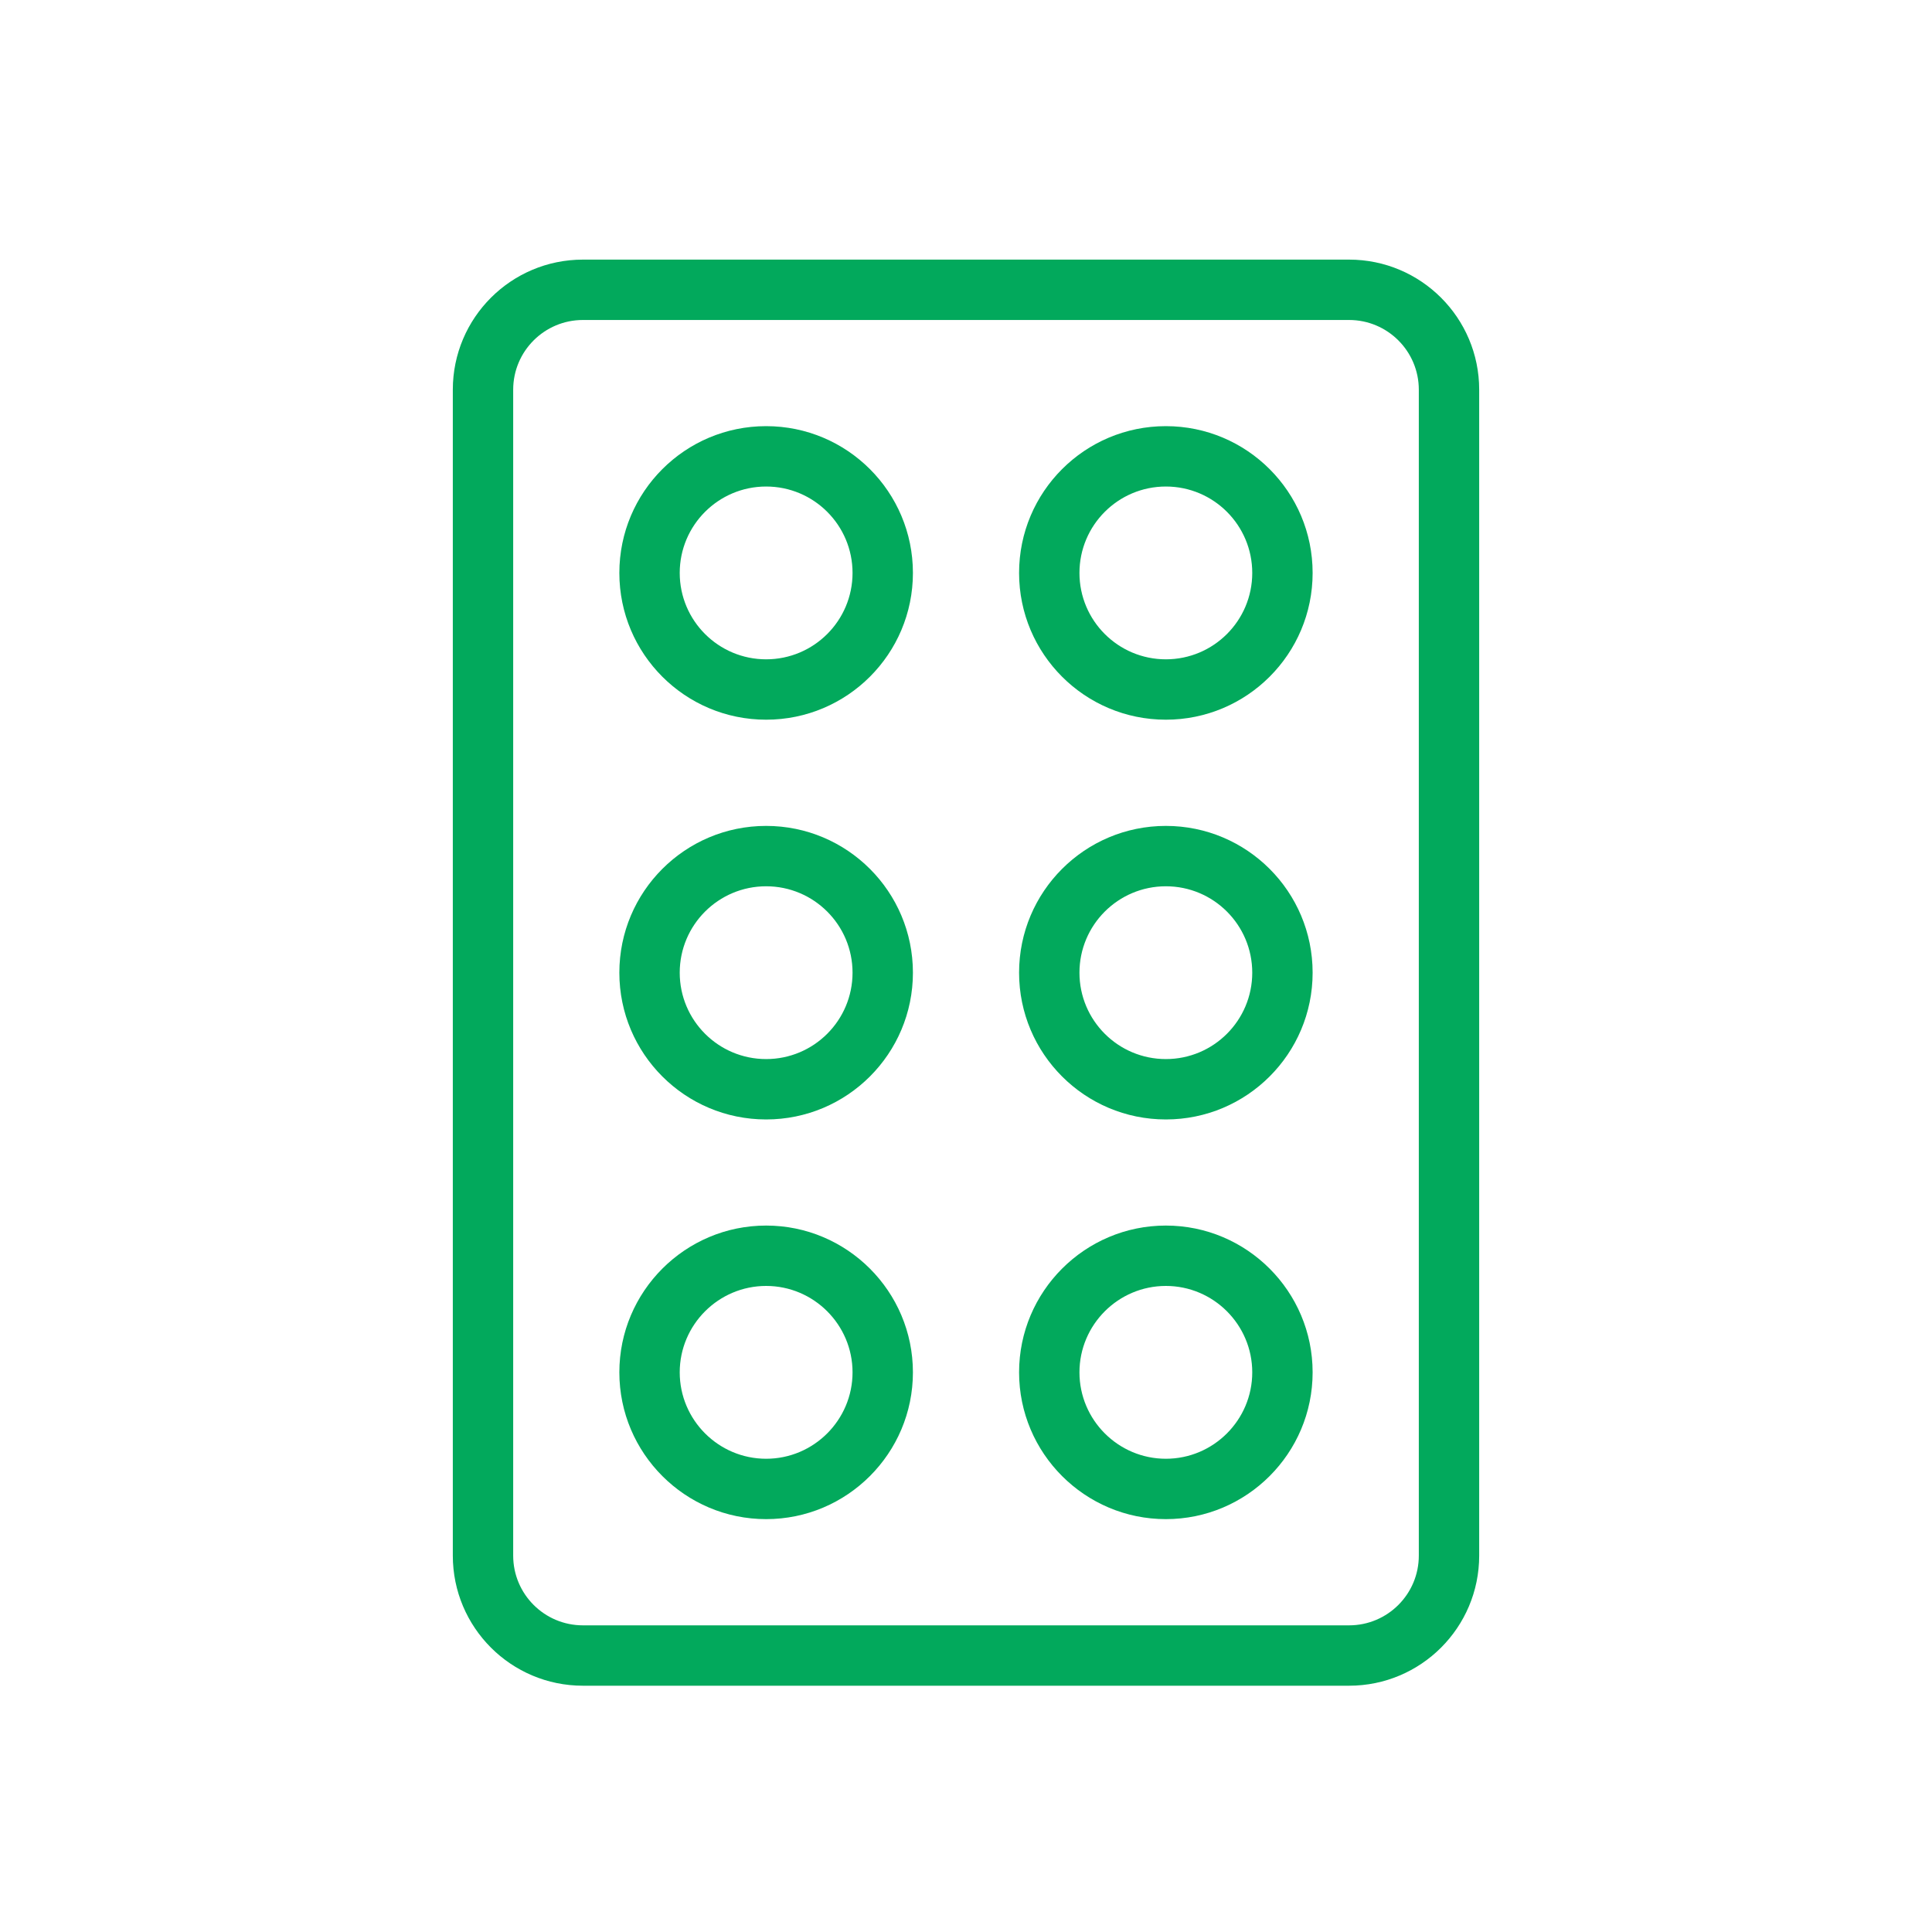
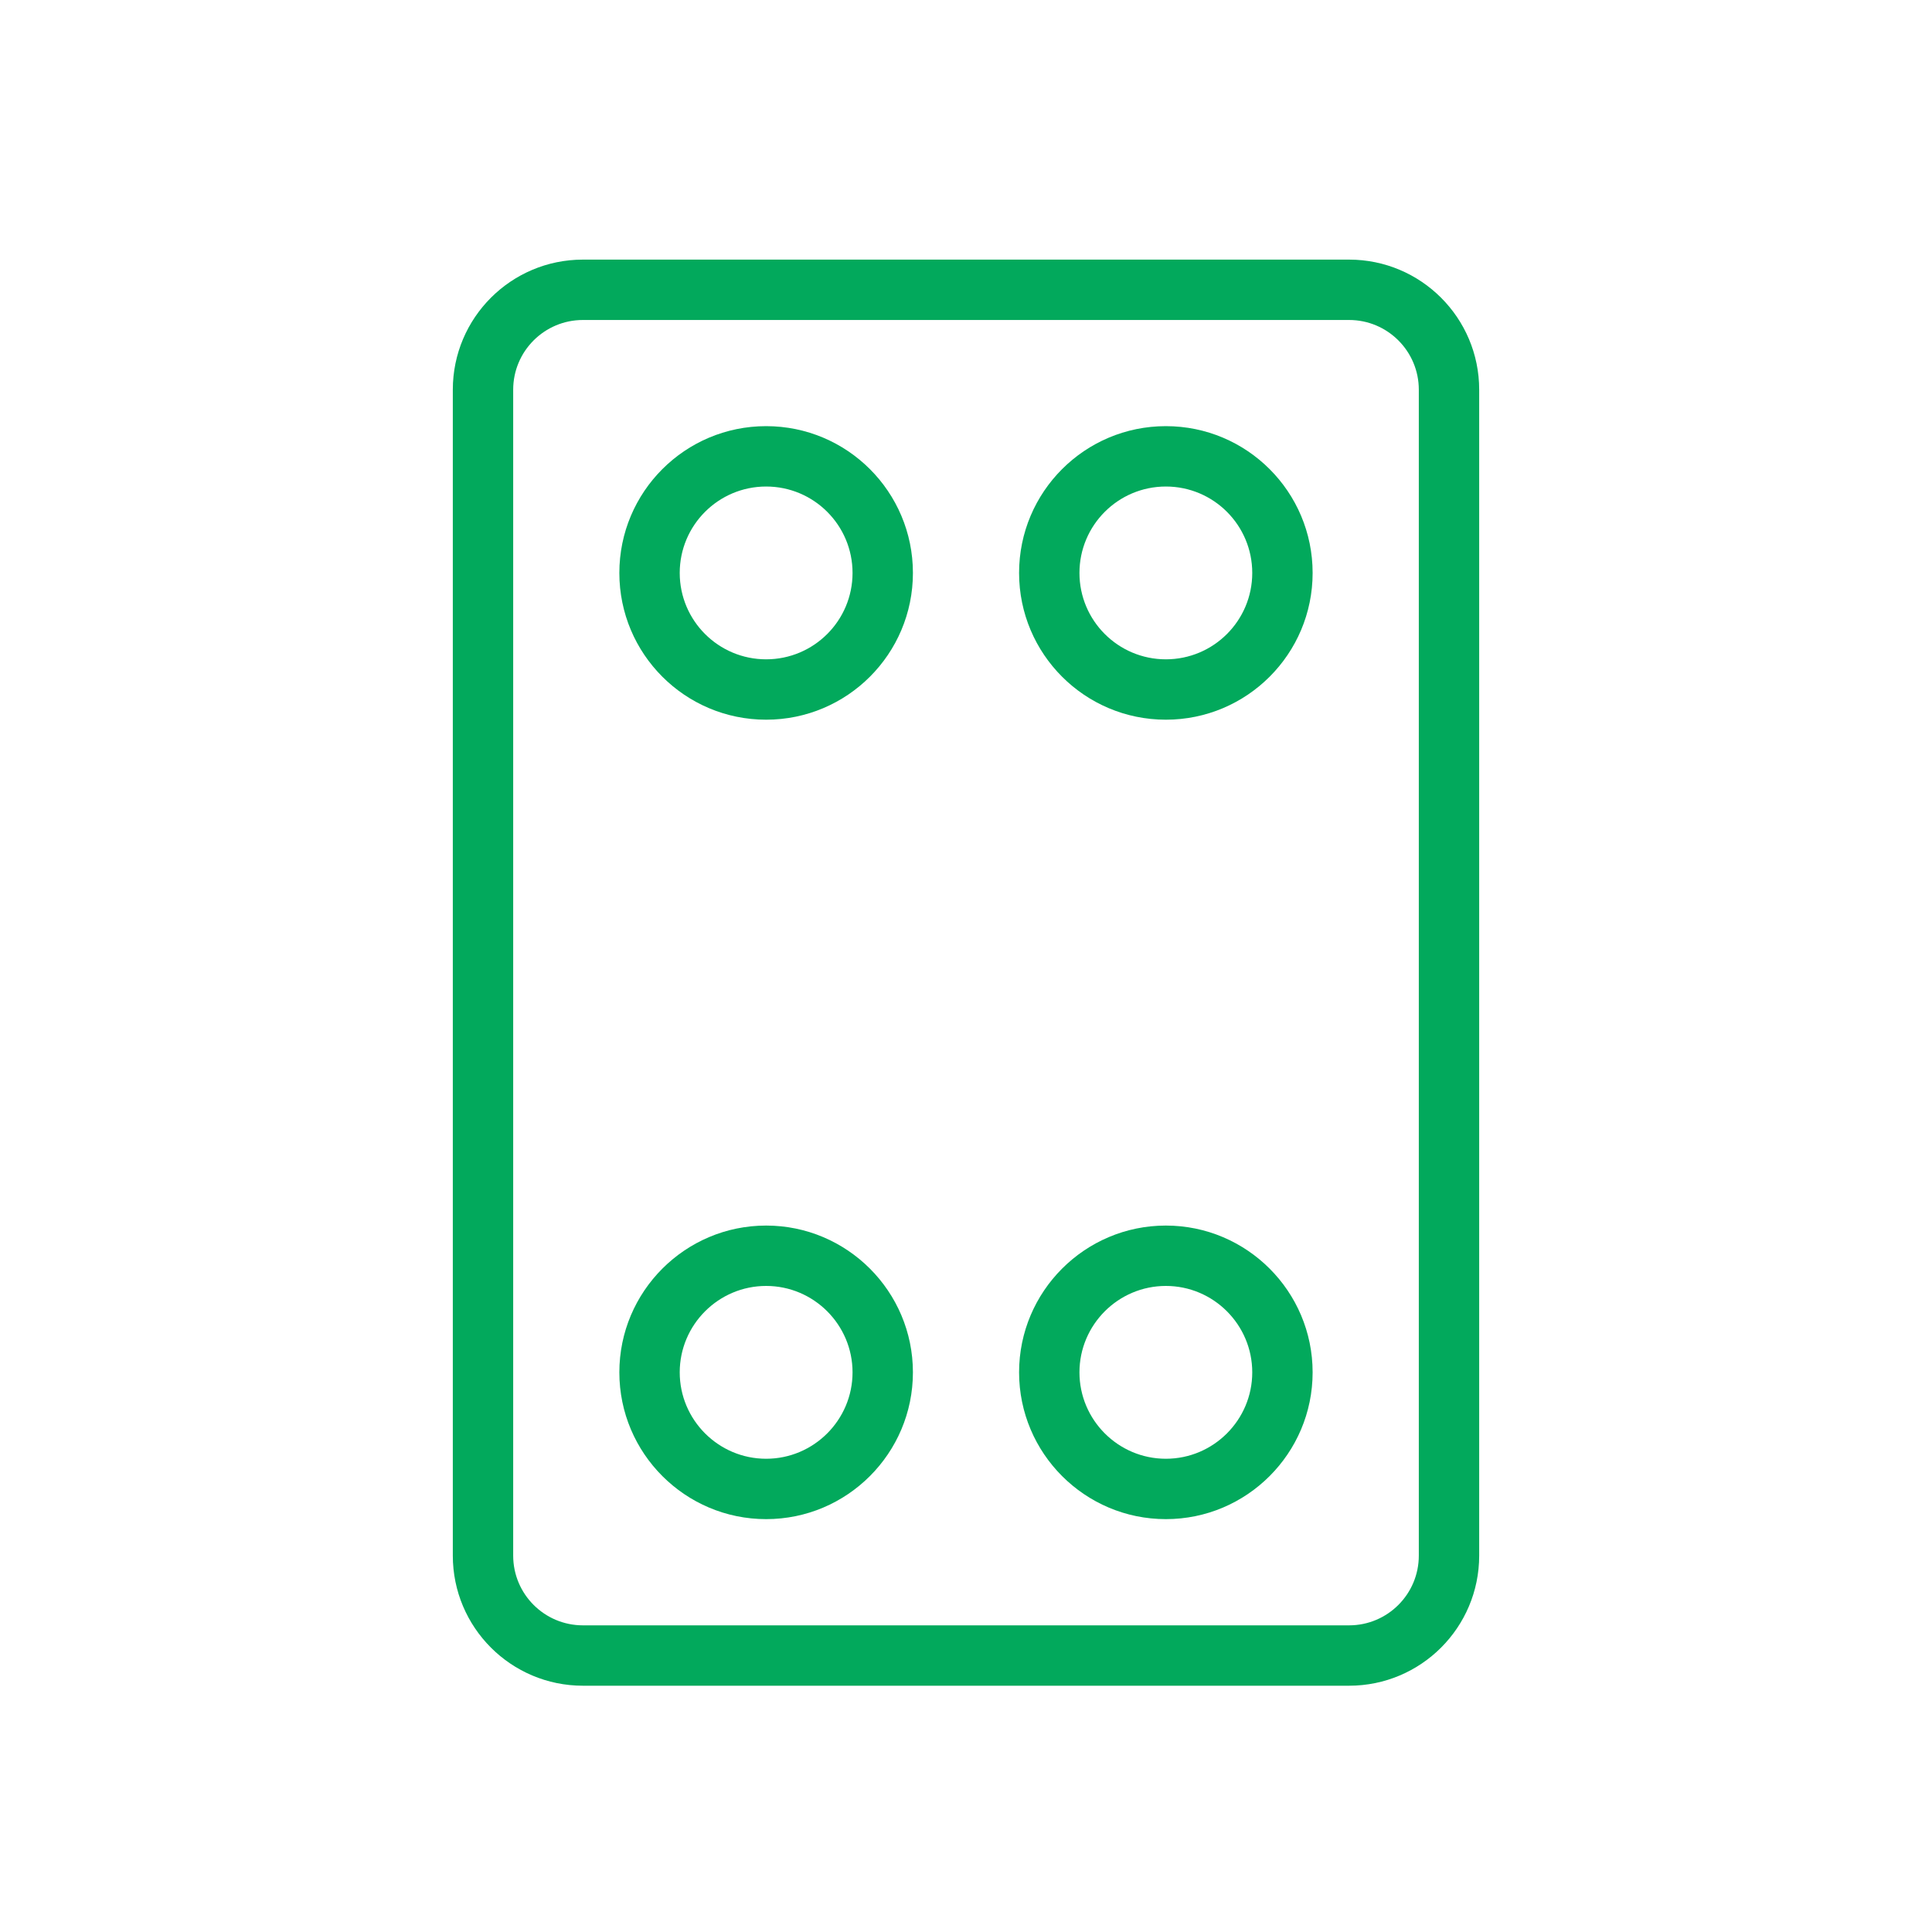
<svg xmlns="http://www.w3.org/2000/svg" width="80" height="80" viewBox="0 0 80 80" fill="none">
  <path fill-rule="evenodd" clip-rule="evenodd" d="M31.724 53.248C29.752 53.248 28.146 54.854 28.146 56.826C28.146 58.798 29.752 60.404 31.724 60.404C33.696 60.404 35.302 58.798 35.302 56.826C35.302 54.854 33.696 53.248 31.724 53.248ZM25.646 56.826C25.646 53.474 28.372 50.748 31.724 50.748C35.077 50.748 37.802 53.474 37.802 56.826C37.802 60.178 35.077 62.904 31.724 62.904C28.372 62.904 25.646 60.178 25.646 56.826Z" fill="#02A95C" />
-   <path fill-rule="evenodd" clip-rule="evenodd" d="M31.724 36.699C29.748 36.699 28.146 38.301 28.146 40.277C28.146 42.252 29.748 43.854 31.724 43.854C33.7 43.854 35.302 42.252 35.302 40.277C35.302 38.301 33.7 36.699 31.724 36.699ZM25.646 40.277C25.646 36.92 28.367 34.199 31.724 34.199C35.081 34.199 37.802 36.92 37.802 40.277C37.802 43.633 35.081 46.354 31.724 46.354C28.367 46.354 25.646 43.633 25.646 40.277Z" fill="#02A95C" />
  <path fill-rule="evenodd" clip-rule="evenodd" d="M31.724 20.146C29.748 20.146 28.146 21.748 28.146 23.724C28.146 25.699 29.748 27.301 31.724 27.301C33.7 27.301 35.302 25.699 35.302 23.724C35.302 21.748 33.7 20.146 31.724 20.146ZM25.646 23.724C25.646 20.367 28.367 17.646 31.724 17.646C35.081 17.646 37.802 20.367 37.802 23.724C37.802 27.08 35.081 29.801 31.724 29.801C28.367 29.801 25.646 27.08 25.646 23.724Z" fill="#02A95C" />
  <path fill-rule="evenodd" clip-rule="evenodd" d="M48.276 53.248C46.304 53.248 44.698 54.854 44.698 56.826C44.698 58.798 46.304 60.404 48.276 60.404C50.248 60.404 51.853 58.798 51.853 56.826C51.853 54.854 50.248 53.248 48.276 53.248ZM42.198 56.826C42.198 53.474 44.923 50.748 48.276 50.748C51.628 50.748 54.353 53.474 54.353 56.826C54.353 60.178 51.628 62.904 48.276 62.904C44.923 62.904 42.198 60.178 42.198 56.826Z" fill="#02A95C" />
-   <path fill-rule="evenodd" clip-rule="evenodd" d="M48.276 36.699C46.3 36.699 44.698 38.301 44.698 40.277C44.698 42.252 46.3 43.854 48.276 43.854C50.252 43.854 51.853 42.252 51.853 40.277C51.853 38.301 50.252 36.699 48.276 36.699ZM42.198 40.277C42.198 36.92 44.919 34.199 48.276 34.199C51.632 34.199 54.353 36.92 54.353 40.277C54.353 43.633 51.632 46.354 48.276 46.354C44.919 46.354 42.198 43.633 42.198 40.277Z" fill="#02A95C" />
  <path fill-rule="evenodd" clip-rule="evenodd" d="M48.276 20.146C46.3 20.146 44.698 21.748 44.698 23.724C44.698 25.699 46.3 27.301 48.276 27.301C50.252 27.301 51.853 25.699 51.853 23.724C51.853 21.748 50.252 20.146 48.276 20.146ZM42.198 23.724C42.198 20.367 44.919 17.646 48.276 17.646C51.632 17.646 54.353 20.367 54.353 23.724C54.353 27.08 51.632 29.801 48.276 29.801C44.919 29.801 42.198 27.08 42.198 23.724Z" fill="#02A95C" />
  <path fill-rule="evenodd" clip-rule="evenodd" d="M24.138 13.25C22.543 13.25 21.25 14.543 21.25 16.138V64.414C21.25 66.009 22.543 67.302 24.138 67.302H55.862C57.457 67.302 58.75 66.009 58.75 64.414V16.138C58.75 14.543 57.457 13.25 55.862 13.25H24.138ZM18.75 16.138C18.75 13.162 21.162 10.75 24.138 10.75H55.862C58.838 10.75 61.25 13.162 61.25 16.138V64.414C61.25 67.389 58.838 69.802 55.862 69.802H24.138C21.162 69.802 18.75 67.389 18.75 64.414V16.138Z" fill="#02A95C" />
</svg>